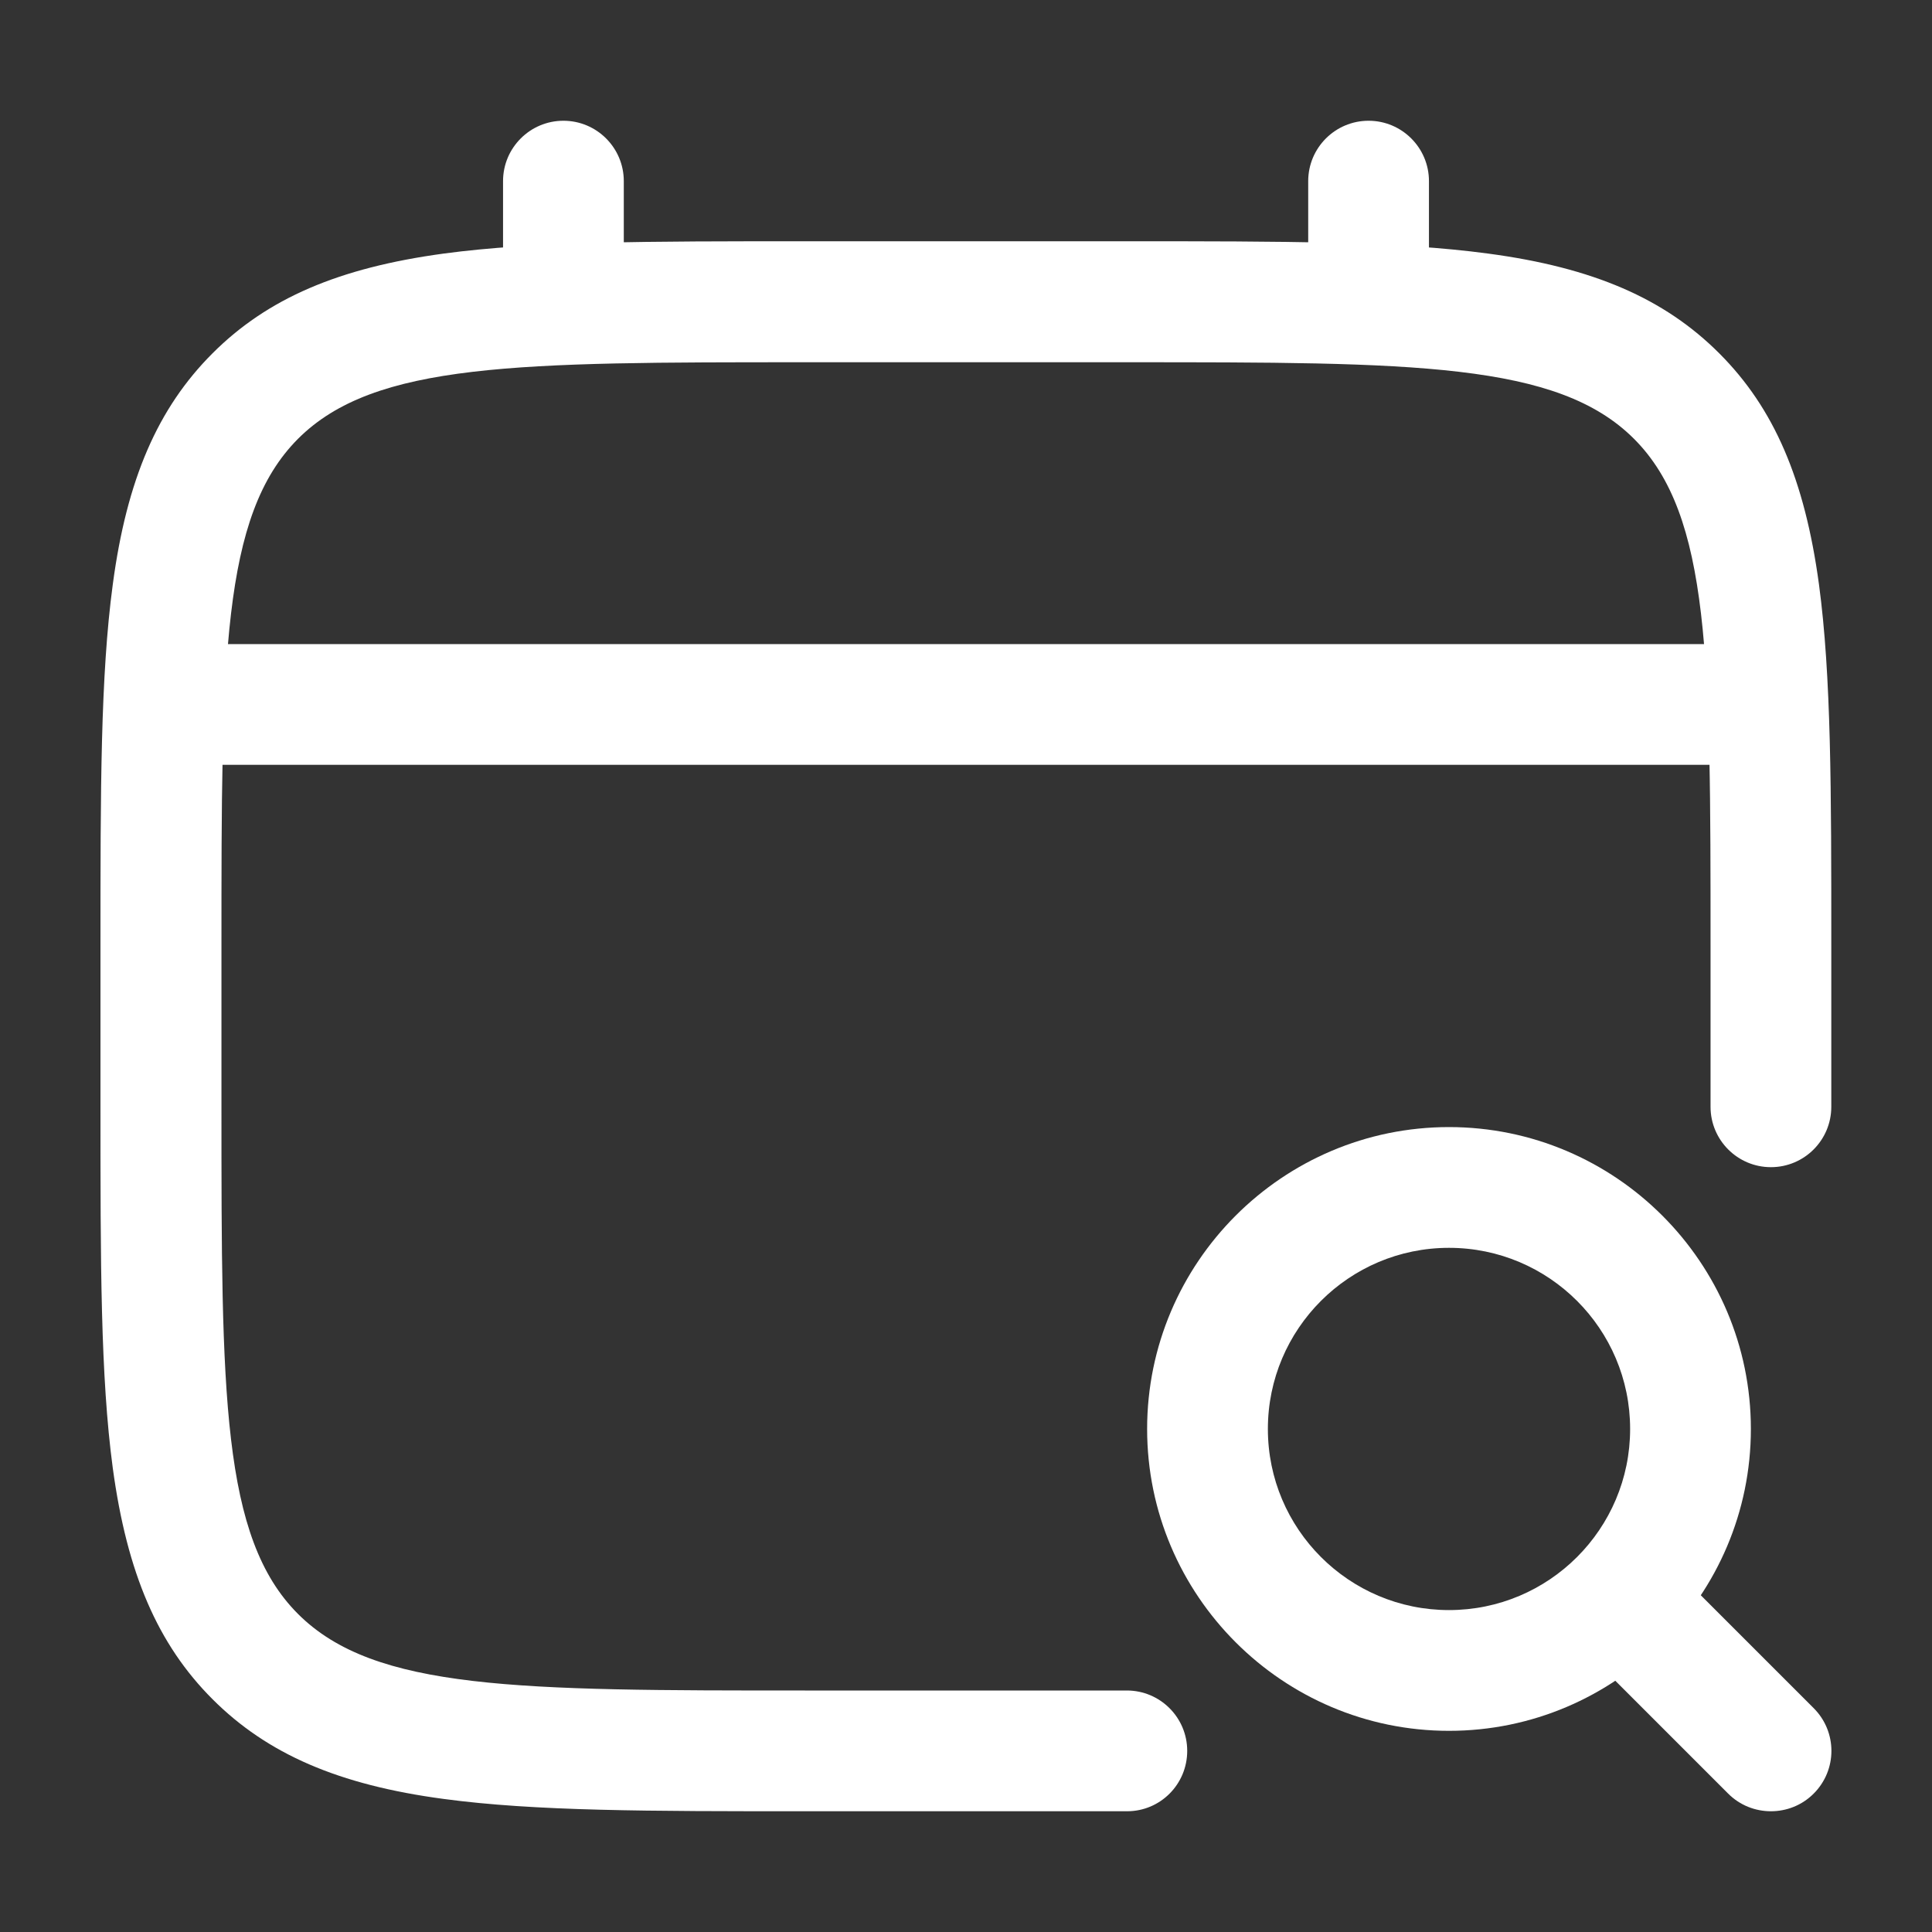
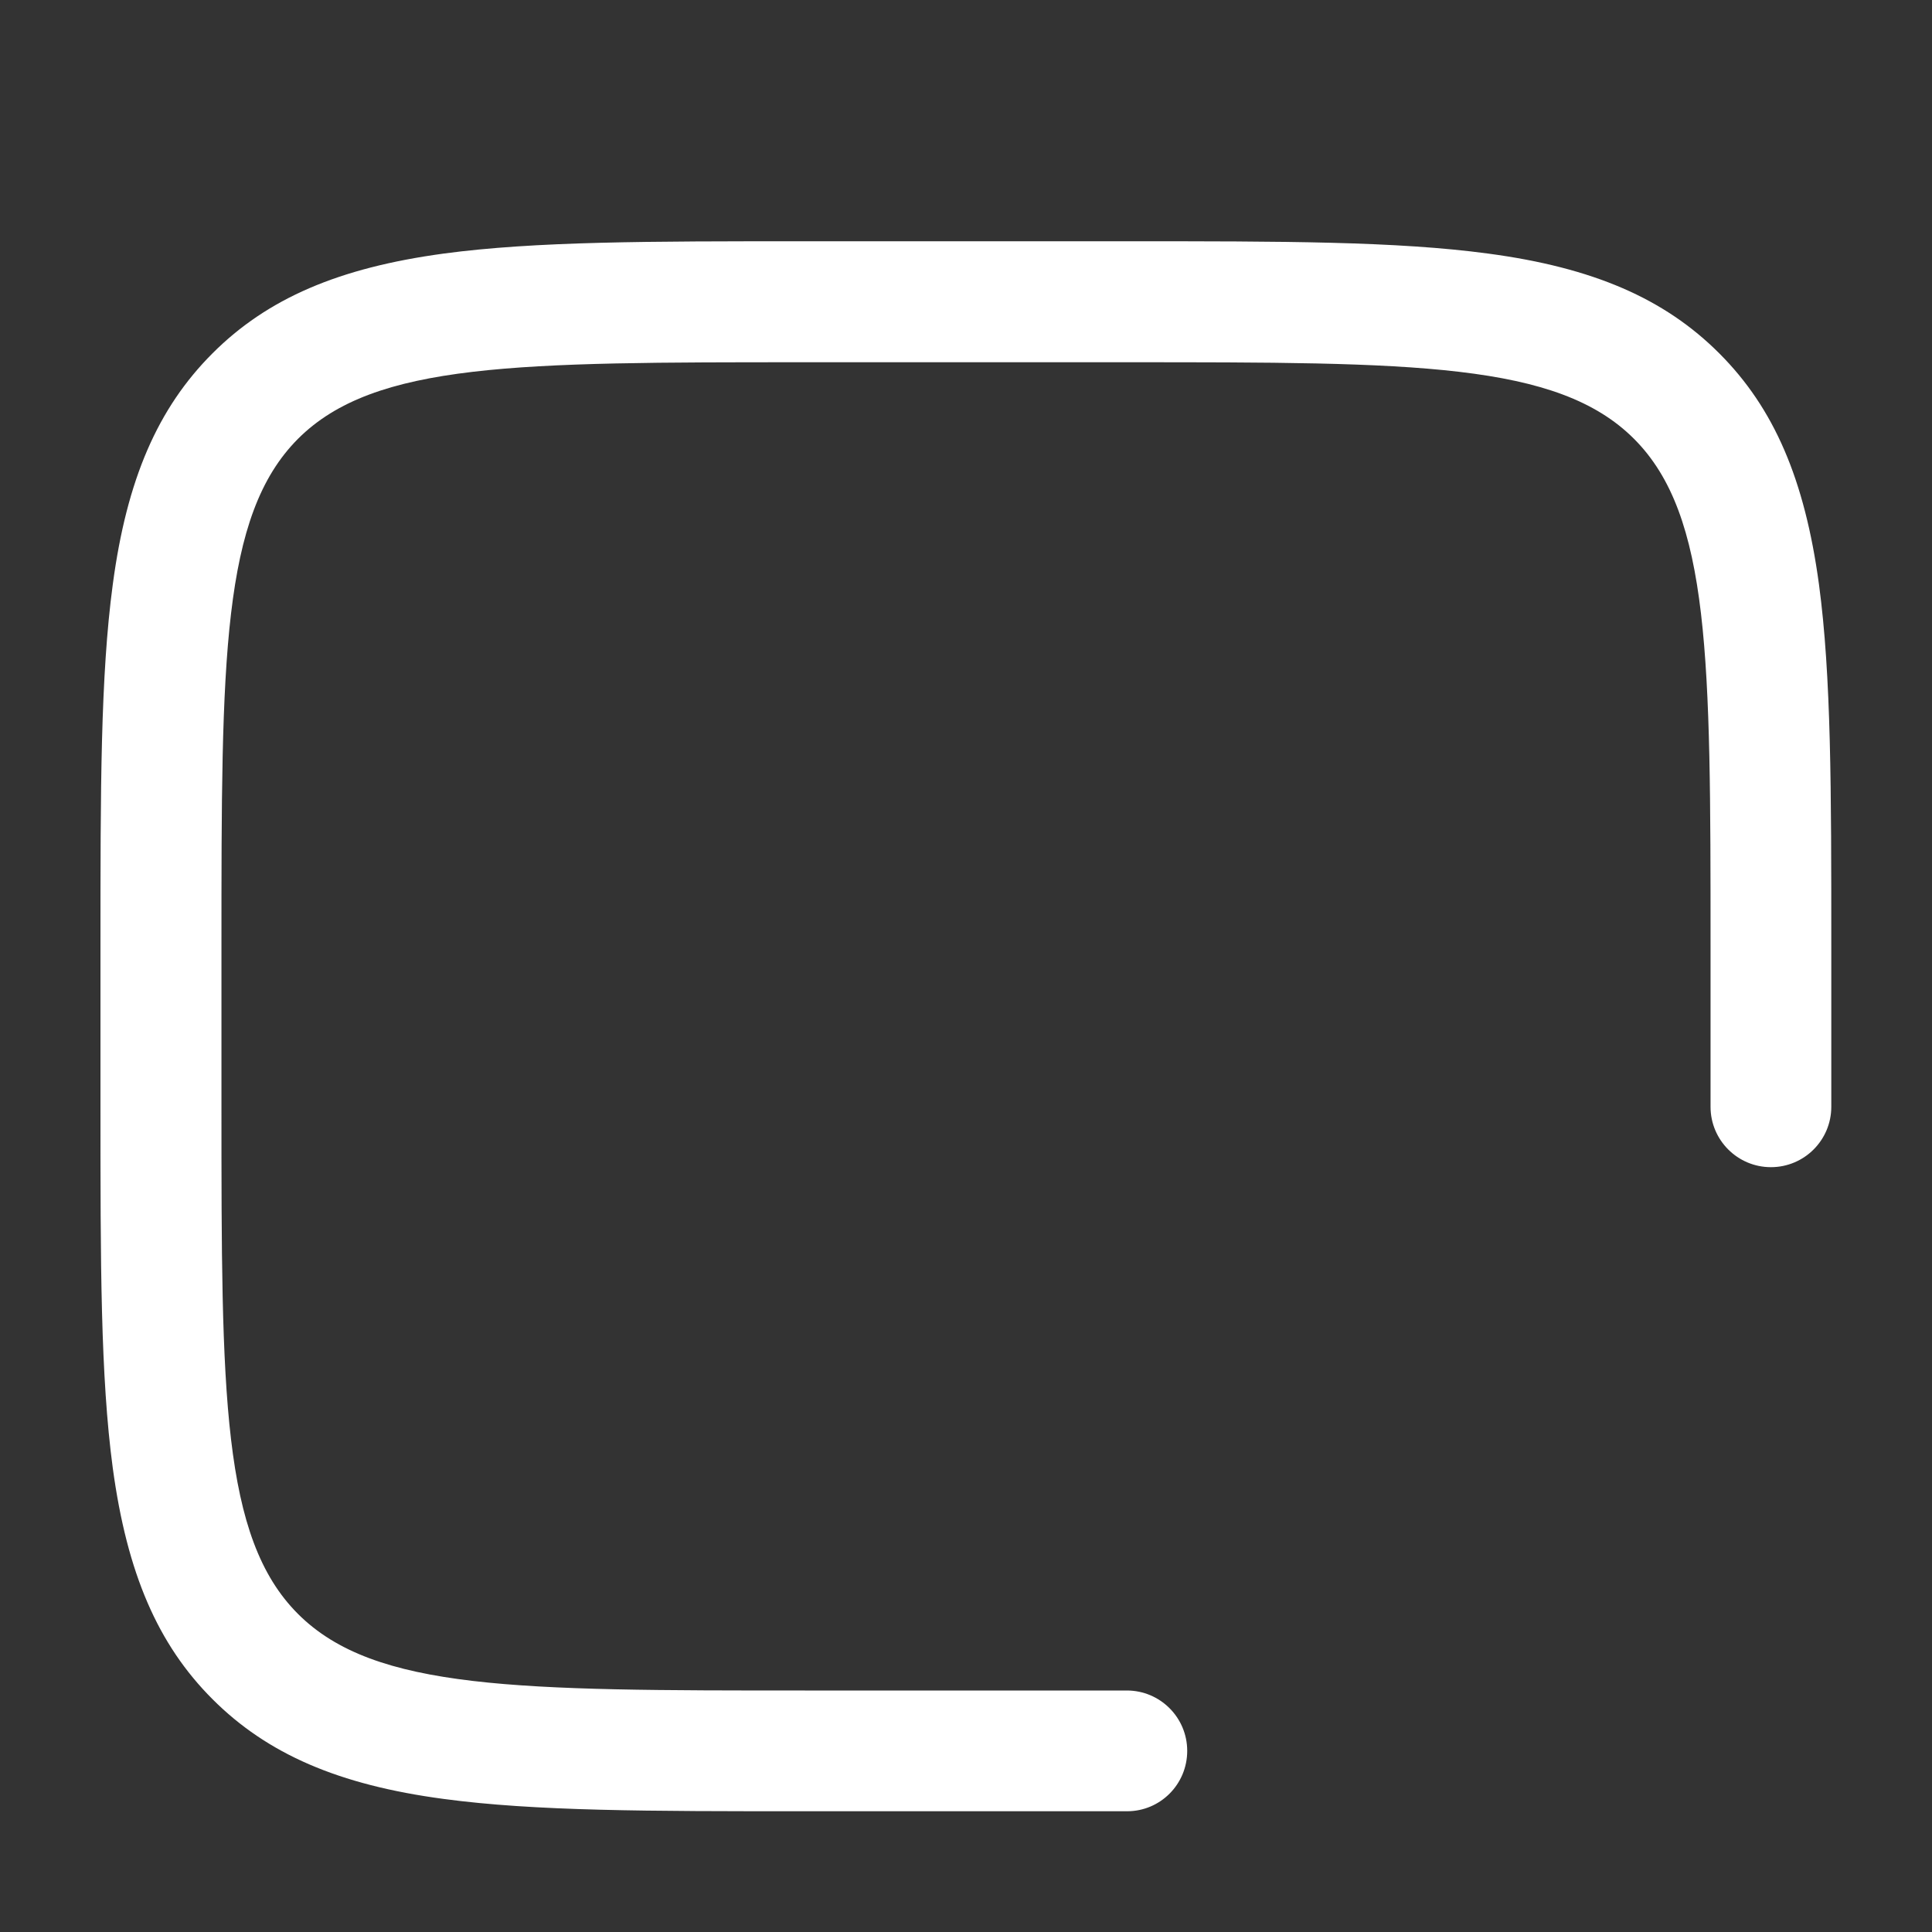
<svg xmlns="http://www.w3.org/2000/svg" version="1.1" width="512" height="512" x="0" y="0" viewBox="0 0 800 800" style="enable-background:new 0 0 512 512" xml:space="preserve">
  <rect x="0" y="0" width="800" height="800" fill="#333333" stroke="none" />
  <g>
    <g fill="#1c274c">
      <path d="M466.7 750H333.3c-64.8 0-111.7 0-149.6-5.1-43.5-5.8-73-18.6-95.7-41.3s-35.4-52.2-41.3-95.7c-5.1-38-5.1-84.8-5.1-149.6v-66.7c0-64.8 0-111.7 5.1-149.6 5.8-43.5 18.6-73 41.3-95.7s52.2-35.4 95.7-41.3c38-5.1 84.8-5.1 149.6-5.1h133.3c64.8 0 111.7 0 149.6 5.1 43.5 5.8 73 18.6 95.7 41.3s35.4 52.2 41.3 95.7c5.1 38 5.1 84.8 5.1 149.6v66.7c0 13.8-11.2 25-25 25s-25-11.2-25-25v-66.7c0-118.7 0-178.2-31.7-209.9S585.3 150 466.7 150H333.3c-118.7 0-178.2 0-209.9 31.7-31.7 31.8-31.7 91.3-31.7 210v66.7c0 118.7 0 178.2 31.7 209.9S214.7 700 333.3 700h133.3c13.8 0 25 11.2 25 25s-11.1 25-24.9 25z" fill="#ffffff" opacity="1" data-original="#1c274c" />
-       <path d="M233.3 150c-13.8 0-25-11.2-25-25V75c0-13.8 11.2-25 25-25s25 11.2 25 25v50c0 13.8-11.2 25-25 25zM566.7 150c-13.8 0-25-11.2-25-25V75c0-13.8 11.2-25 25-25s25 11.2 25 25v50c0 13.8-11.2 25-25 25zM600 716.7c-68.9 0-125-56.1-125-125s56.1-125 125-125 125 56.1 125 125-56.1 125-125 125zm0-200c-41.4 0-75 33.6-75 75s33.6 75 75 75 75-33.6 75-75-33.6-75-75-75z" fill="#ffffff" opacity="1" data-original="#1c274c" />
-       <path d="M733.3 750c-6.4 0-12.8-2.4-17.7-7.3l-50-50c-9.8-9.8-9.8-25.6 0-35.4s25.6-9.8 35.4 0l50 50c9.8 9.8 9.8 25.6 0 35.4-4.9 4.9-11.3 7.3-17.7 7.3zM716.7 316.7H83.3c-13.8 0-25-11.2-25-25s11.2-25 25-25h633.3c13.8 0 25 11.2 25 25s-11.1 25-24.9 25z" fill="#ffffff" opacity="1" data-original="#1c274c" />
    </g>
  </g>
</svg>